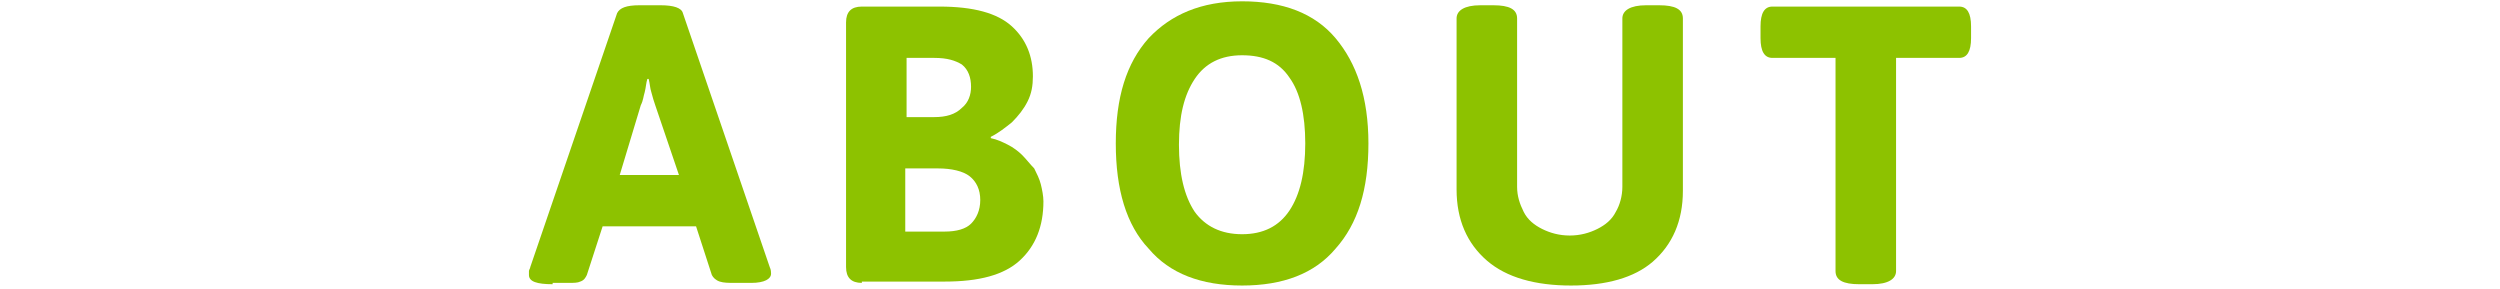
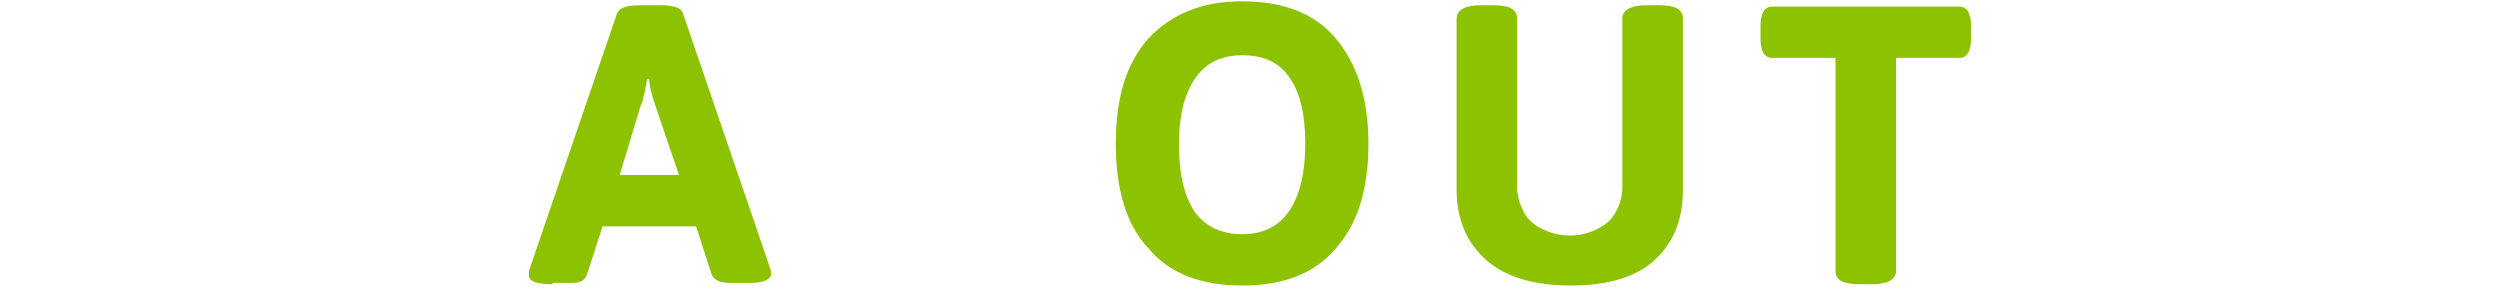
<svg xmlns="http://www.w3.org/2000/svg" version="1.1" id="レイヤー_1" x="0px" y="0px" viewBox="0 0 190 22" style="enable-background:new 0 0 190 22;" xml:space="preserve">
  <style type="text/css">
	.st0{fill:#8DC200;}
</style>
  <g>
    <g>
      <path class="st0" d="M42,21.6c-1.2,0-1.8-0.2-1.8-0.7c0-0.1,0-0.2,0-0.3c0-0.1,0.1-0.2,0.1-0.3l6.6-19.3c0.2-0.4,0.7-0.6,1.7-0.6    h1.6c1,0,1.6,0.2,1.7,0.6l6.6,19.3c0.1,0.2,0.1,0.4,0.1,0.5c0,0.4-0.5,0.7-1.5,0.7h-1.3c-0.4,0-0.8,0-1.1-0.1s-0.5-0.3-0.6-0.5    l-1.2-3.7h-7.1l-1.2,3.7c-0.1,0.2-0.2,0.4-0.5,0.5c-0.2,0.1-0.5,0.1-0.9,0.1H42z M47.1,13.3h4.5L49.8,8c-0.1-0.3-0.2-0.6-0.3-1    c-0.1-0.3-0.1-0.6-0.2-1h-0.1c-0.1,0.3-0.1,0.6-0.2,1c-0.1,0.3-0.1,0.6-0.3,1L47.1,13.3z" />
-       <path class="st0" d="M65.5,21.5c-0.8,0-1.2-0.4-1.2-1.2V1.7c0-0.8,0.4-1.2,1.2-1.2h5.9C74,0.5,75.8,1,76.9,2    c1.1,1,1.6,2.3,1.6,3.8c0,0.7-0.1,1.3-0.4,1.9c-0.3,0.6-0.7,1.1-1.2,1.6c-0.5,0.4-1,0.8-1.6,1.1l0,0.1c0.5,0.1,0.9,0.3,1.3,0.5    c0.4,0.2,0.8,0.5,1.1,0.8c0.3,0.3,0.6,0.7,0.9,1c0.2,0.4,0.4,0.8,0.5,1.2c0.1,0.4,0.2,0.9,0.2,1.3c0,1.9-0.6,3.4-1.8,4.5    s-3.1,1.6-5.7,1.6H65.5z M68.9,8.9H71c0.9,0,1.6-0.2,2.1-0.7c0.5-0.4,0.7-1,0.7-1.6c0-0.7-0.2-1.3-0.7-1.7C72.6,4.6,72,4.4,71,4.4    h-2.1V8.9z M68.9,17.6h2.9c0.9,0,1.6-0.2,2-0.6s0.7-1,0.7-1.8c0-0.8-0.3-1.4-0.8-1.8s-1.4-0.6-2.4-0.6h-2.5V17.6z" />
      <path class="st0" d="M94.4,21.7c-3.1,0-5.5-0.9-7.1-2.8c-1.7-1.8-2.5-4.5-2.5-8c0-3.5,0.8-6.1,2.5-8c1.7-1.8,4-2.8,7.1-2.8    c3.1,0,5.5,0.9,7.1,2.8c1.6,1.9,2.5,4.5,2.5,8c0,3.5-0.8,6.1-2.5,8C99.9,20.8,97.5,21.7,94.4,21.7z M94.4,17.8    c1.6,0,2.8-0.6,3.6-1.8c0.8-1.2,1.2-2.9,1.2-5.1c0-2.2-0.4-3.9-1.2-5c-0.8-1.2-2-1.7-3.6-1.7S91.6,4.8,90.8,6    c-0.8,1.2-1.2,2.8-1.2,5c0,2.2,0.4,3.9,1.2,5.1C91.6,17.2,92.8,17.8,94.4,17.8z" />
      <path class="st0" d="M119.4,21.7c-2.7,0-4.9-0.6-6.4-1.9c-1.5-1.3-2.3-3.1-2.3-5.4V1.4c0-0.6,0.6-1,1.8-1h1c1.2,0,1.8,0.3,1.8,1    v12.8c0,0.7,0.2,1.3,0.5,1.9c0.3,0.6,0.8,1,1.4,1.3c0.6,0.3,1.3,0.5,2.1,0.5c0.8,0,1.5-0.2,2.1-0.5c0.6-0.3,1.1-0.7,1.4-1.3    c0.3-0.5,0.5-1.2,0.5-1.9V1.4c0-0.6,0.6-1,1.8-1h1c1.2,0,1.8,0.3,1.8,1v13.1c0,2.3-0.8,4.1-2.3,5.4    C124.2,21.1,122.1,21.7,119.4,21.7z" />
      <path class="st0" d="M141.3,21.6c-1.2,0-1.8-0.3-1.8-1V4.4h-4.8c-0.6,0-0.9-0.5-0.9-1.5V2c0-1,0.3-1.5,0.9-1.5h14.2    c0.6,0,0.9,0.5,0.9,1.5v0.9c0,1-0.3,1.5-0.9,1.5h-4.8v16.2c0,0.6-0.6,1-1.8,1H141.3z" />
    </g>
  </g>
</svg>